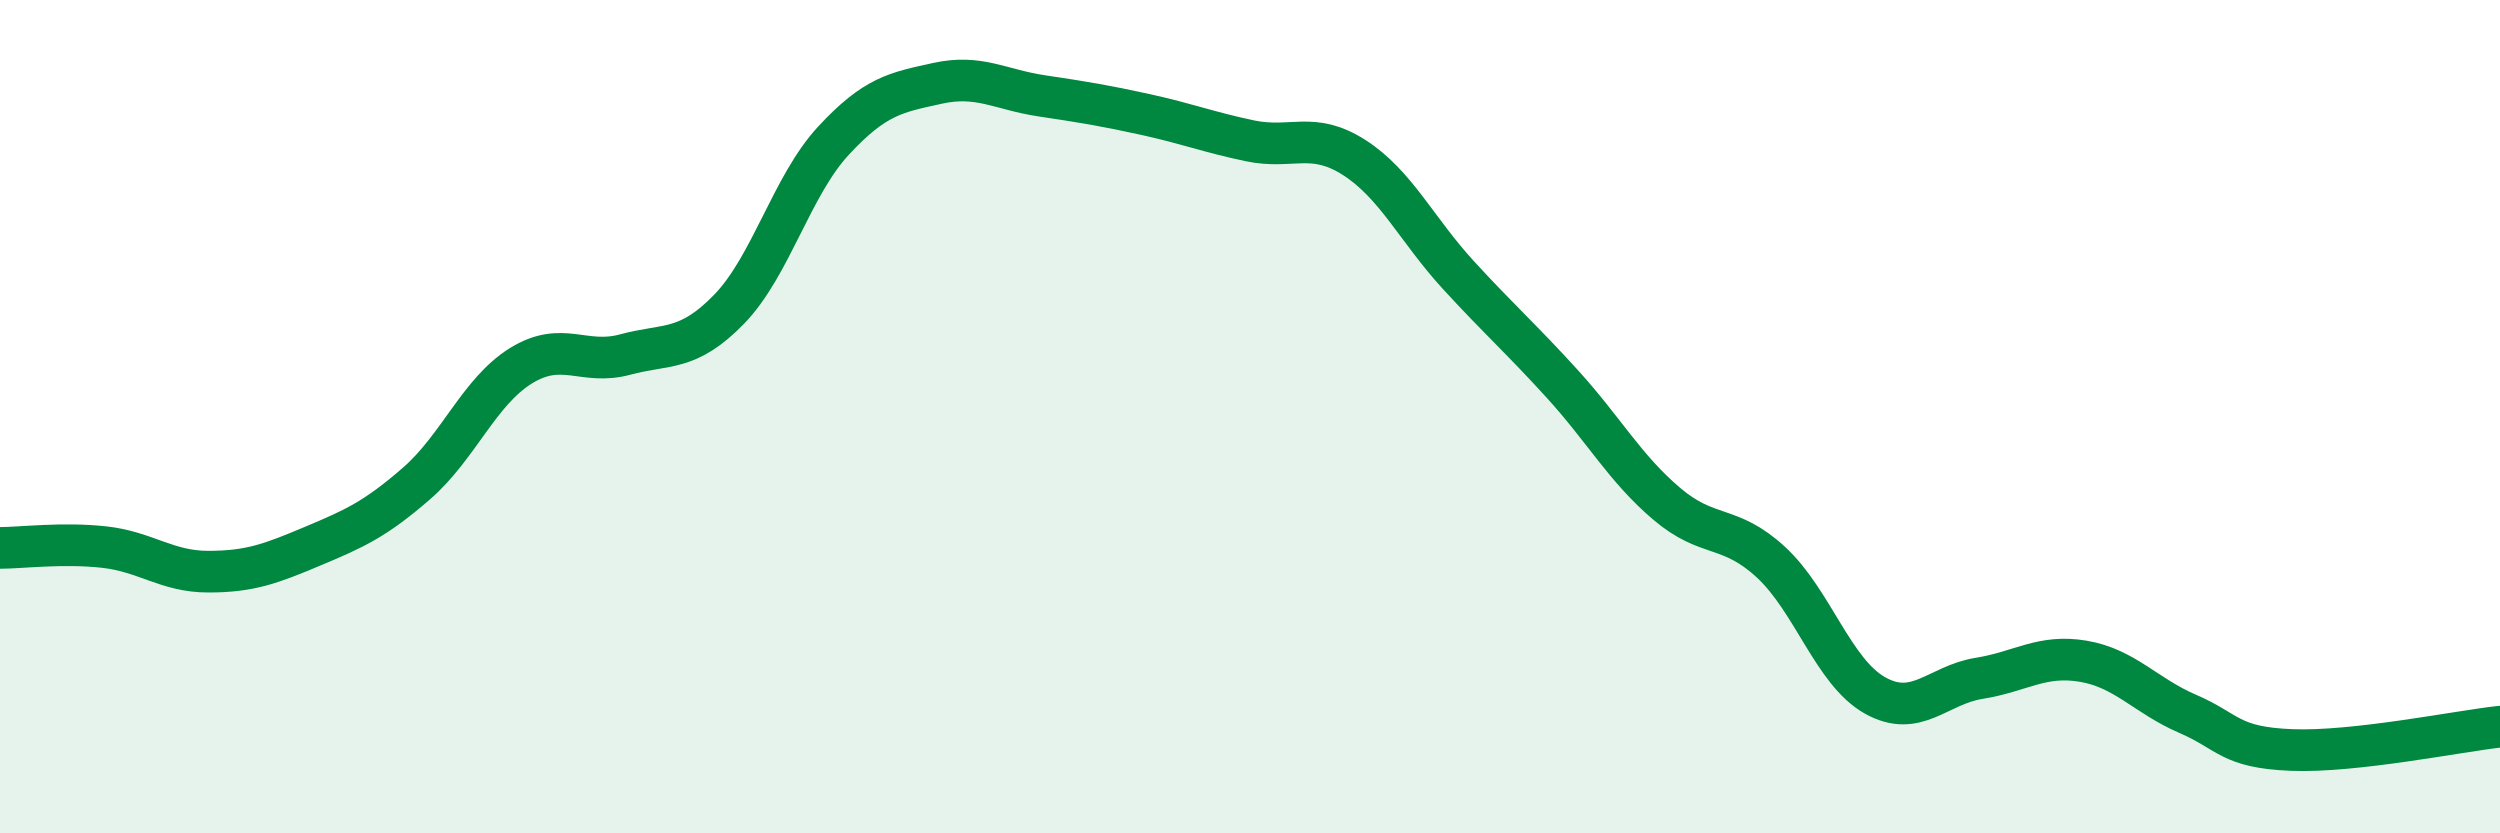
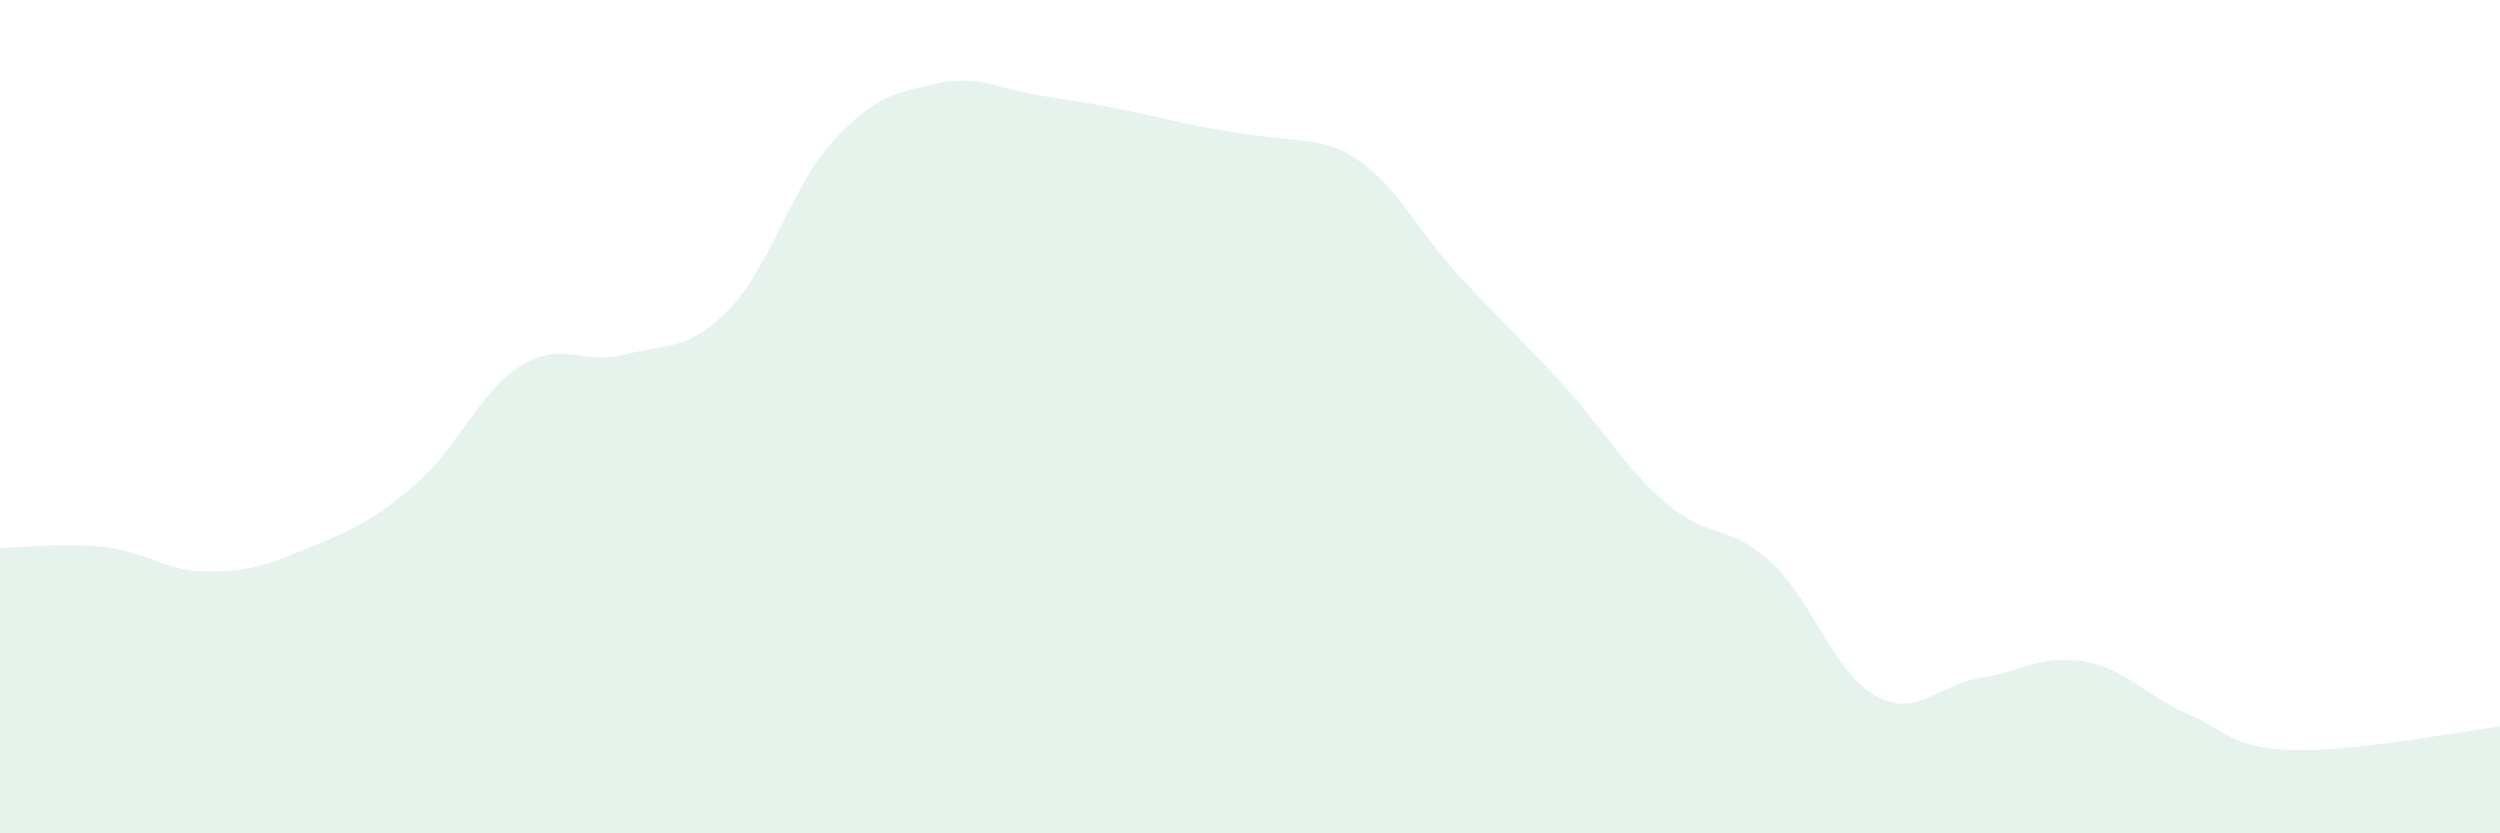
<svg xmlns="http://www.w3.org/2000/svg" width="60" height="20" viewBox="0 0 60 20">
-   <path d="M 0,13.15 C 0.5,13.15 1.5,13.02 2.5,13.13 C 3.5,13.24 4,13.72 5,13.72 C 6,13.72 6.5,13.53 7.5,13.11 C 8.5,12.69 9,12.47 10,11.6 C 11,10.73 11.5,9.4 12.5,8.78 C 13.5,8.16 14,8.78 15,8.51 C 16,8.24 16.5,8.45 17.5,7.42 C 18.5,6.39 19,4.46 20,3.38 C 21,2.3 21.5,2.22 22.5,2 C 23.5,1.78 24,2.15 25,2.3 C 26,2.45 26.5,2.53 27.5,2.75 C 28.5,2.97 29,3.17 30,3.38 C 31,3.59 31.5,3.14 32.5,3.78 C 33.5,4.42 34,5.51 35,6.6 C 36,7.69 36.5,8.12 37.5,9.22 C 38.5,10.32 39,11.24 40,12.09 C 41,12.94 41.5,12.57 42.5,13.49 C 43.5,14.41 44,16.13 45,16.69 C 46,17.25 46.5,16.44 47.5,16.28 C 48.5,16.12 49,15.7 50,15.87 C 51,16.04 51.5,16.7 52.5,17.13 C 53.5,17.56 53.5,17.94 55,18 C 56.5,18.06 59,17.55 60,17.44L60 20L0 20Z" fill="#008740" opacity="0.1" stroke-linecap="round" stroke-linejoin="round" />
-   <path d="M 0,13.15 C 0.5,13.15 1.5,13.02 2.5,13.13 C 3.5,13.24 4,13.72 5,13.72 C 6,13.72 6.5,13.53 7.5,13.11 C 8.5,12.69 9,12.47 10,11.6 C 11,10.73 11.5,9.4 12.5,8.78 C 13.5,8.16 14,8.78 15,8.51 C 16,8.24 16.5,8.45 17.5,7.42 C 18.5,6.39 19,4.46 20,3.38 C 21,2.3 21.5,2.22 22.5,2 C 23.5,1.78 24,2.15 25,2.3 C 26,2.45 26.5,2.53 27.5,2.75 C 28.5,2.97 29,3.17 30,3.38 C 31,3.59 31.5,3.14 32.5,3.78 C 33.5,4.42 34,5.51 35,6.6 C 36,7.69 36.5,8.12 37.5,9.22 C 38.5,10.32 39,11.24 40,12.09 C 41,12.94 41.5,12.57 42.5,13.49 C 43.5,14.41 44,16.13 45,16.69 C 46,17.25 46.5,16.44 47.5,16.28 C 48.5,16.12 49,15.7 50,15.87 C 51,16.04 51.5,16.7 52.5,17.13 C 53.5,17.56 53.5,17.94 55,18 C 56.5,18.06 59,17.55 60,17.44" stroke="#008740" stroke-width="1" fill="none" stroke-linecap="round" stroke-linejoin="round" />
+   <path d="M 0,13.15 C 0.5,13.15 1.5,13.02 2.5,13.13 C 3.5,13.24 4,13.72 5,13.72 C 6,13.72 6.5,13.53 7.5,13.11 C 8.5,12.69 9,12.47 10,11.6 C 11,10.73 11.5,9.4 12.5,8.78 C 13.5,8.16 14,8.78 15,8.51 C 16,8.24 16.5,8.45 17.5,7.42 C 18.5,6.39 19,4.46 20,3.38 C 21,2.3 21.5,2.22 22.5,2 C 23.5,1.78 24,2.15 25,2.3 C 26,2.45 26.5,2.53 27.5,2.75 C 31,3.59 31.5,3.14 32.5,3.78 C 33.5,4.42 34,5.51 35,6.6 C 36,7.69 36.5,8.12 37.5,9.22 C 38.5,10.32 39,11.24 40,12.09 C 41,12.94 41.5,12.57 42.5,13.49 C 43.5,14.41 44,16.13 45,16.69 C 46,17.25 46.5,16.44 47.5,16.28 C 48.5,16.12 49,15.7 50,15.87 C 51,16.04 51.5,16.7 52.5,17.13 C 53.5,17.56 53.5,17.94 55,18 C 56.5,18.06 59,17.55 60,17.44L60 20L0 20Z" fill="#008740" opacity="0.1" stroke-linecap="round" stroke-linejoin="round" />
</svg>